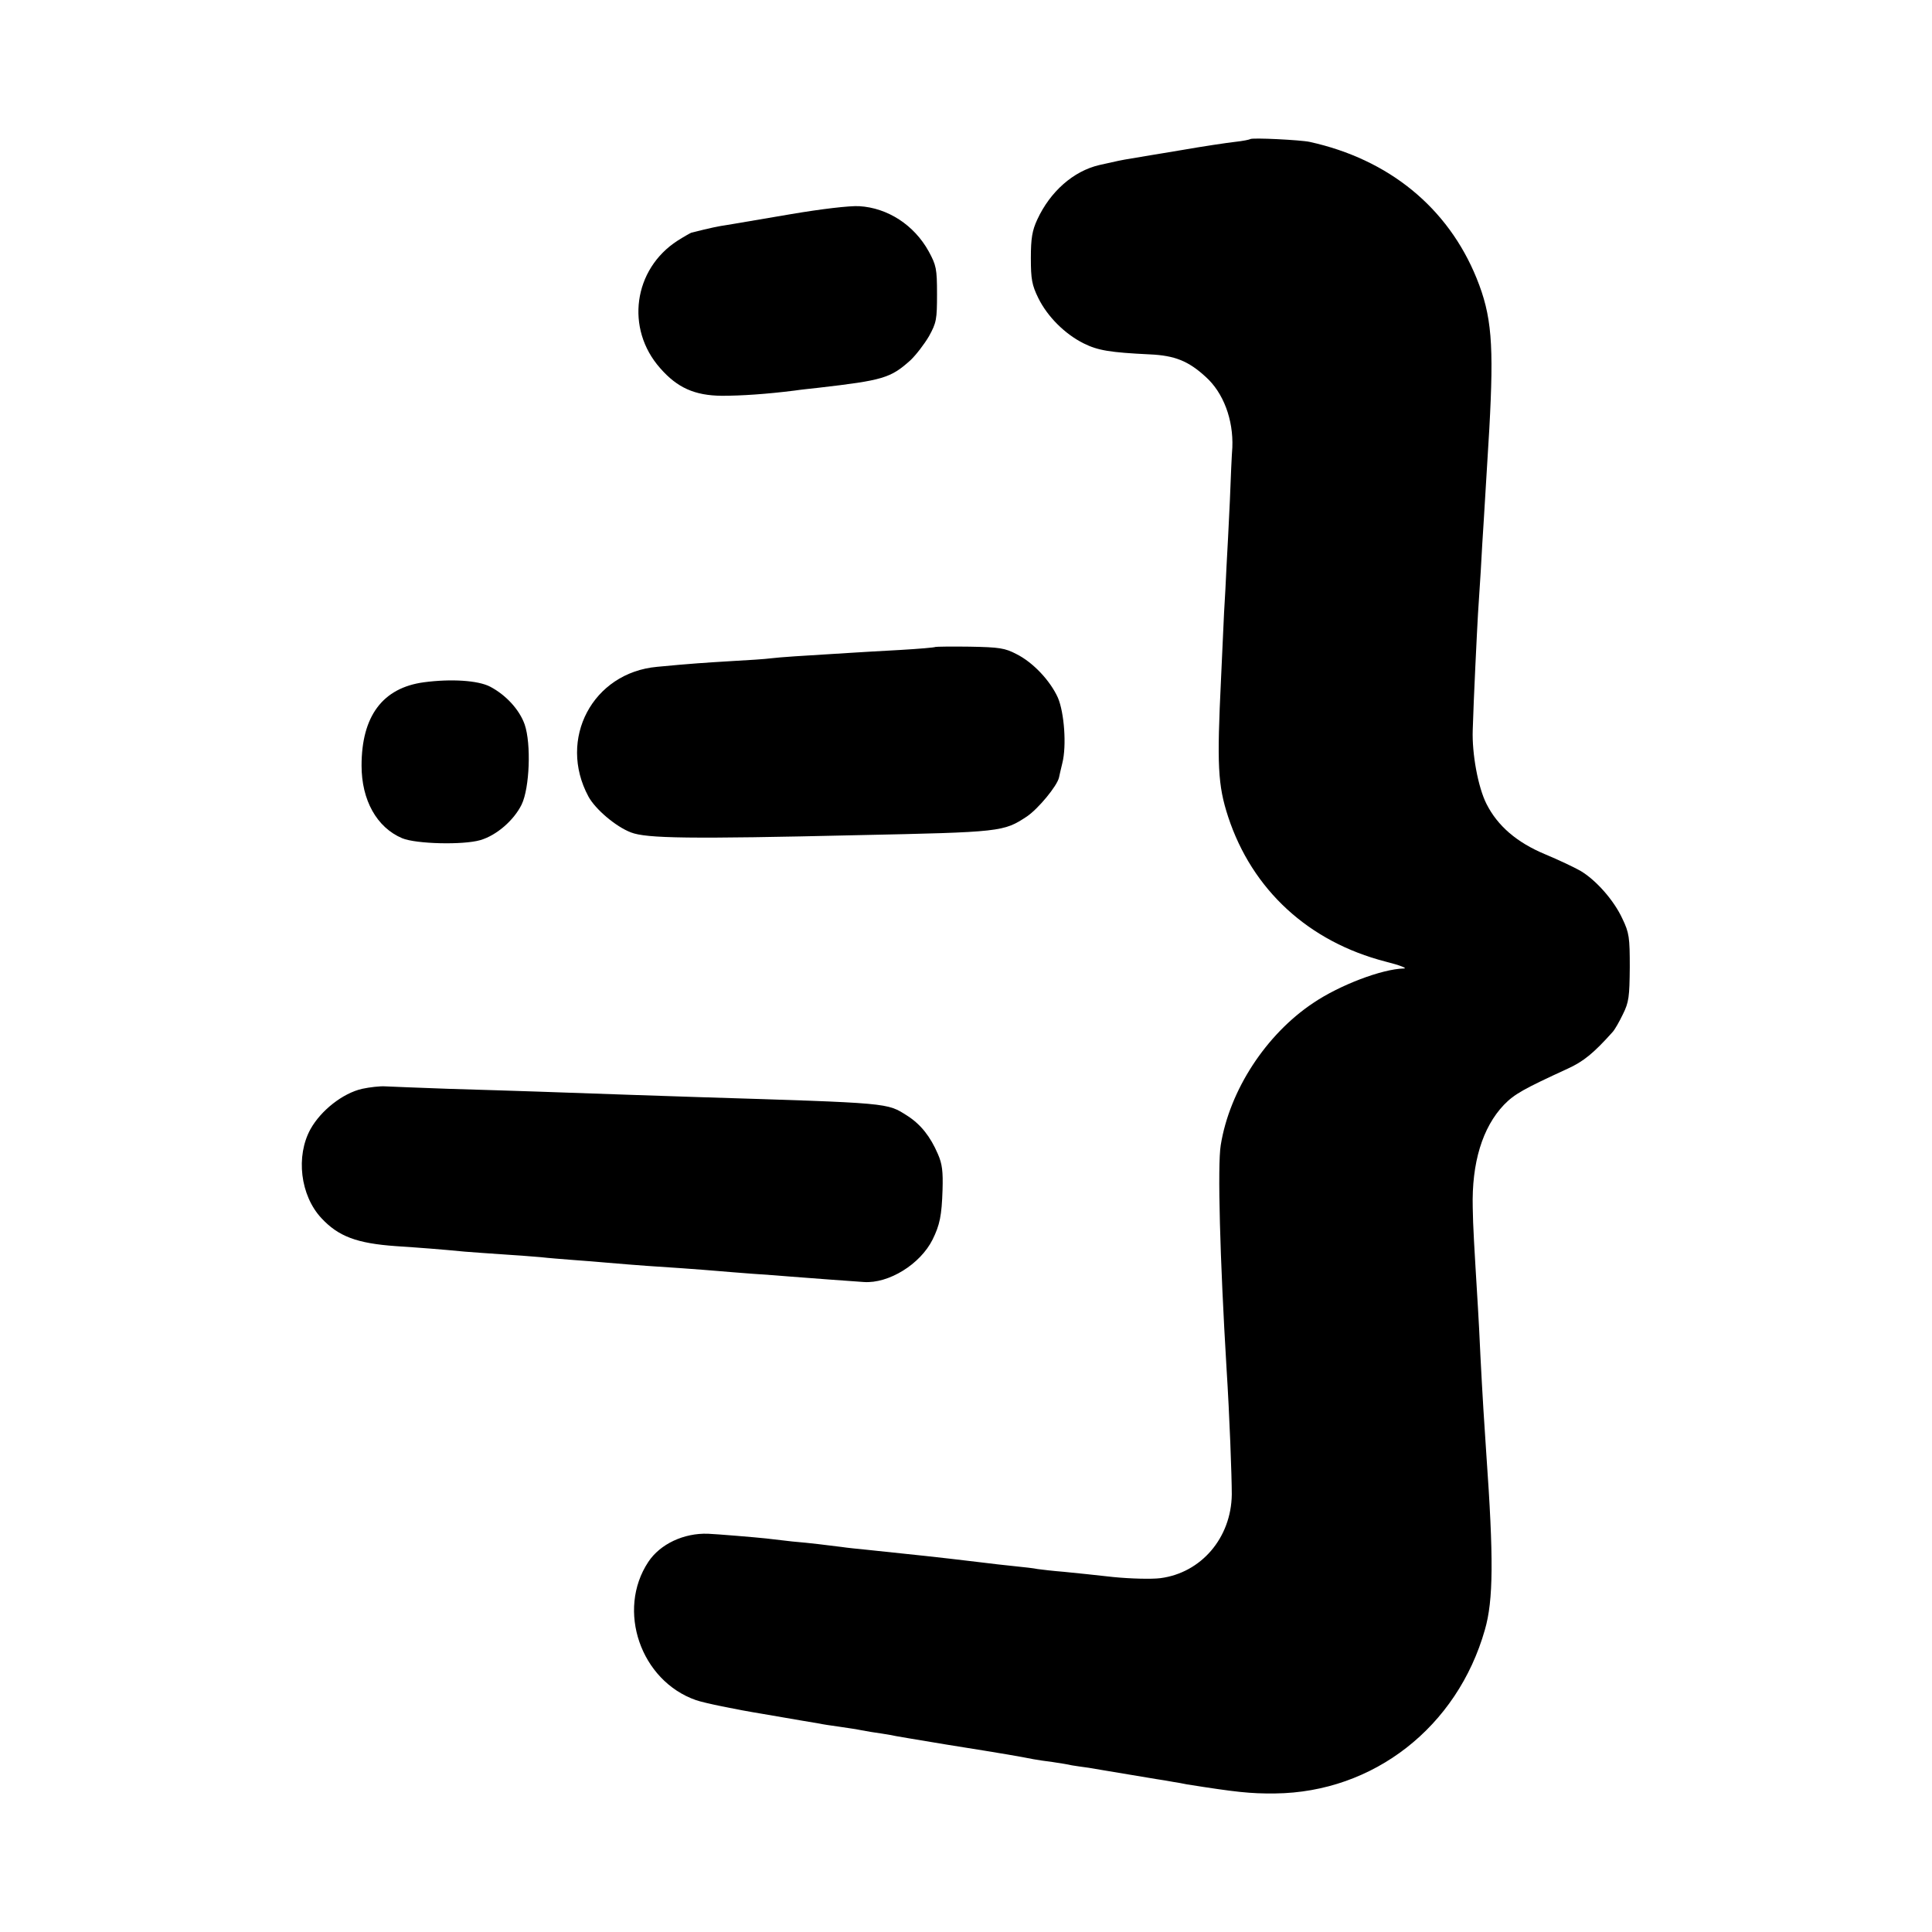
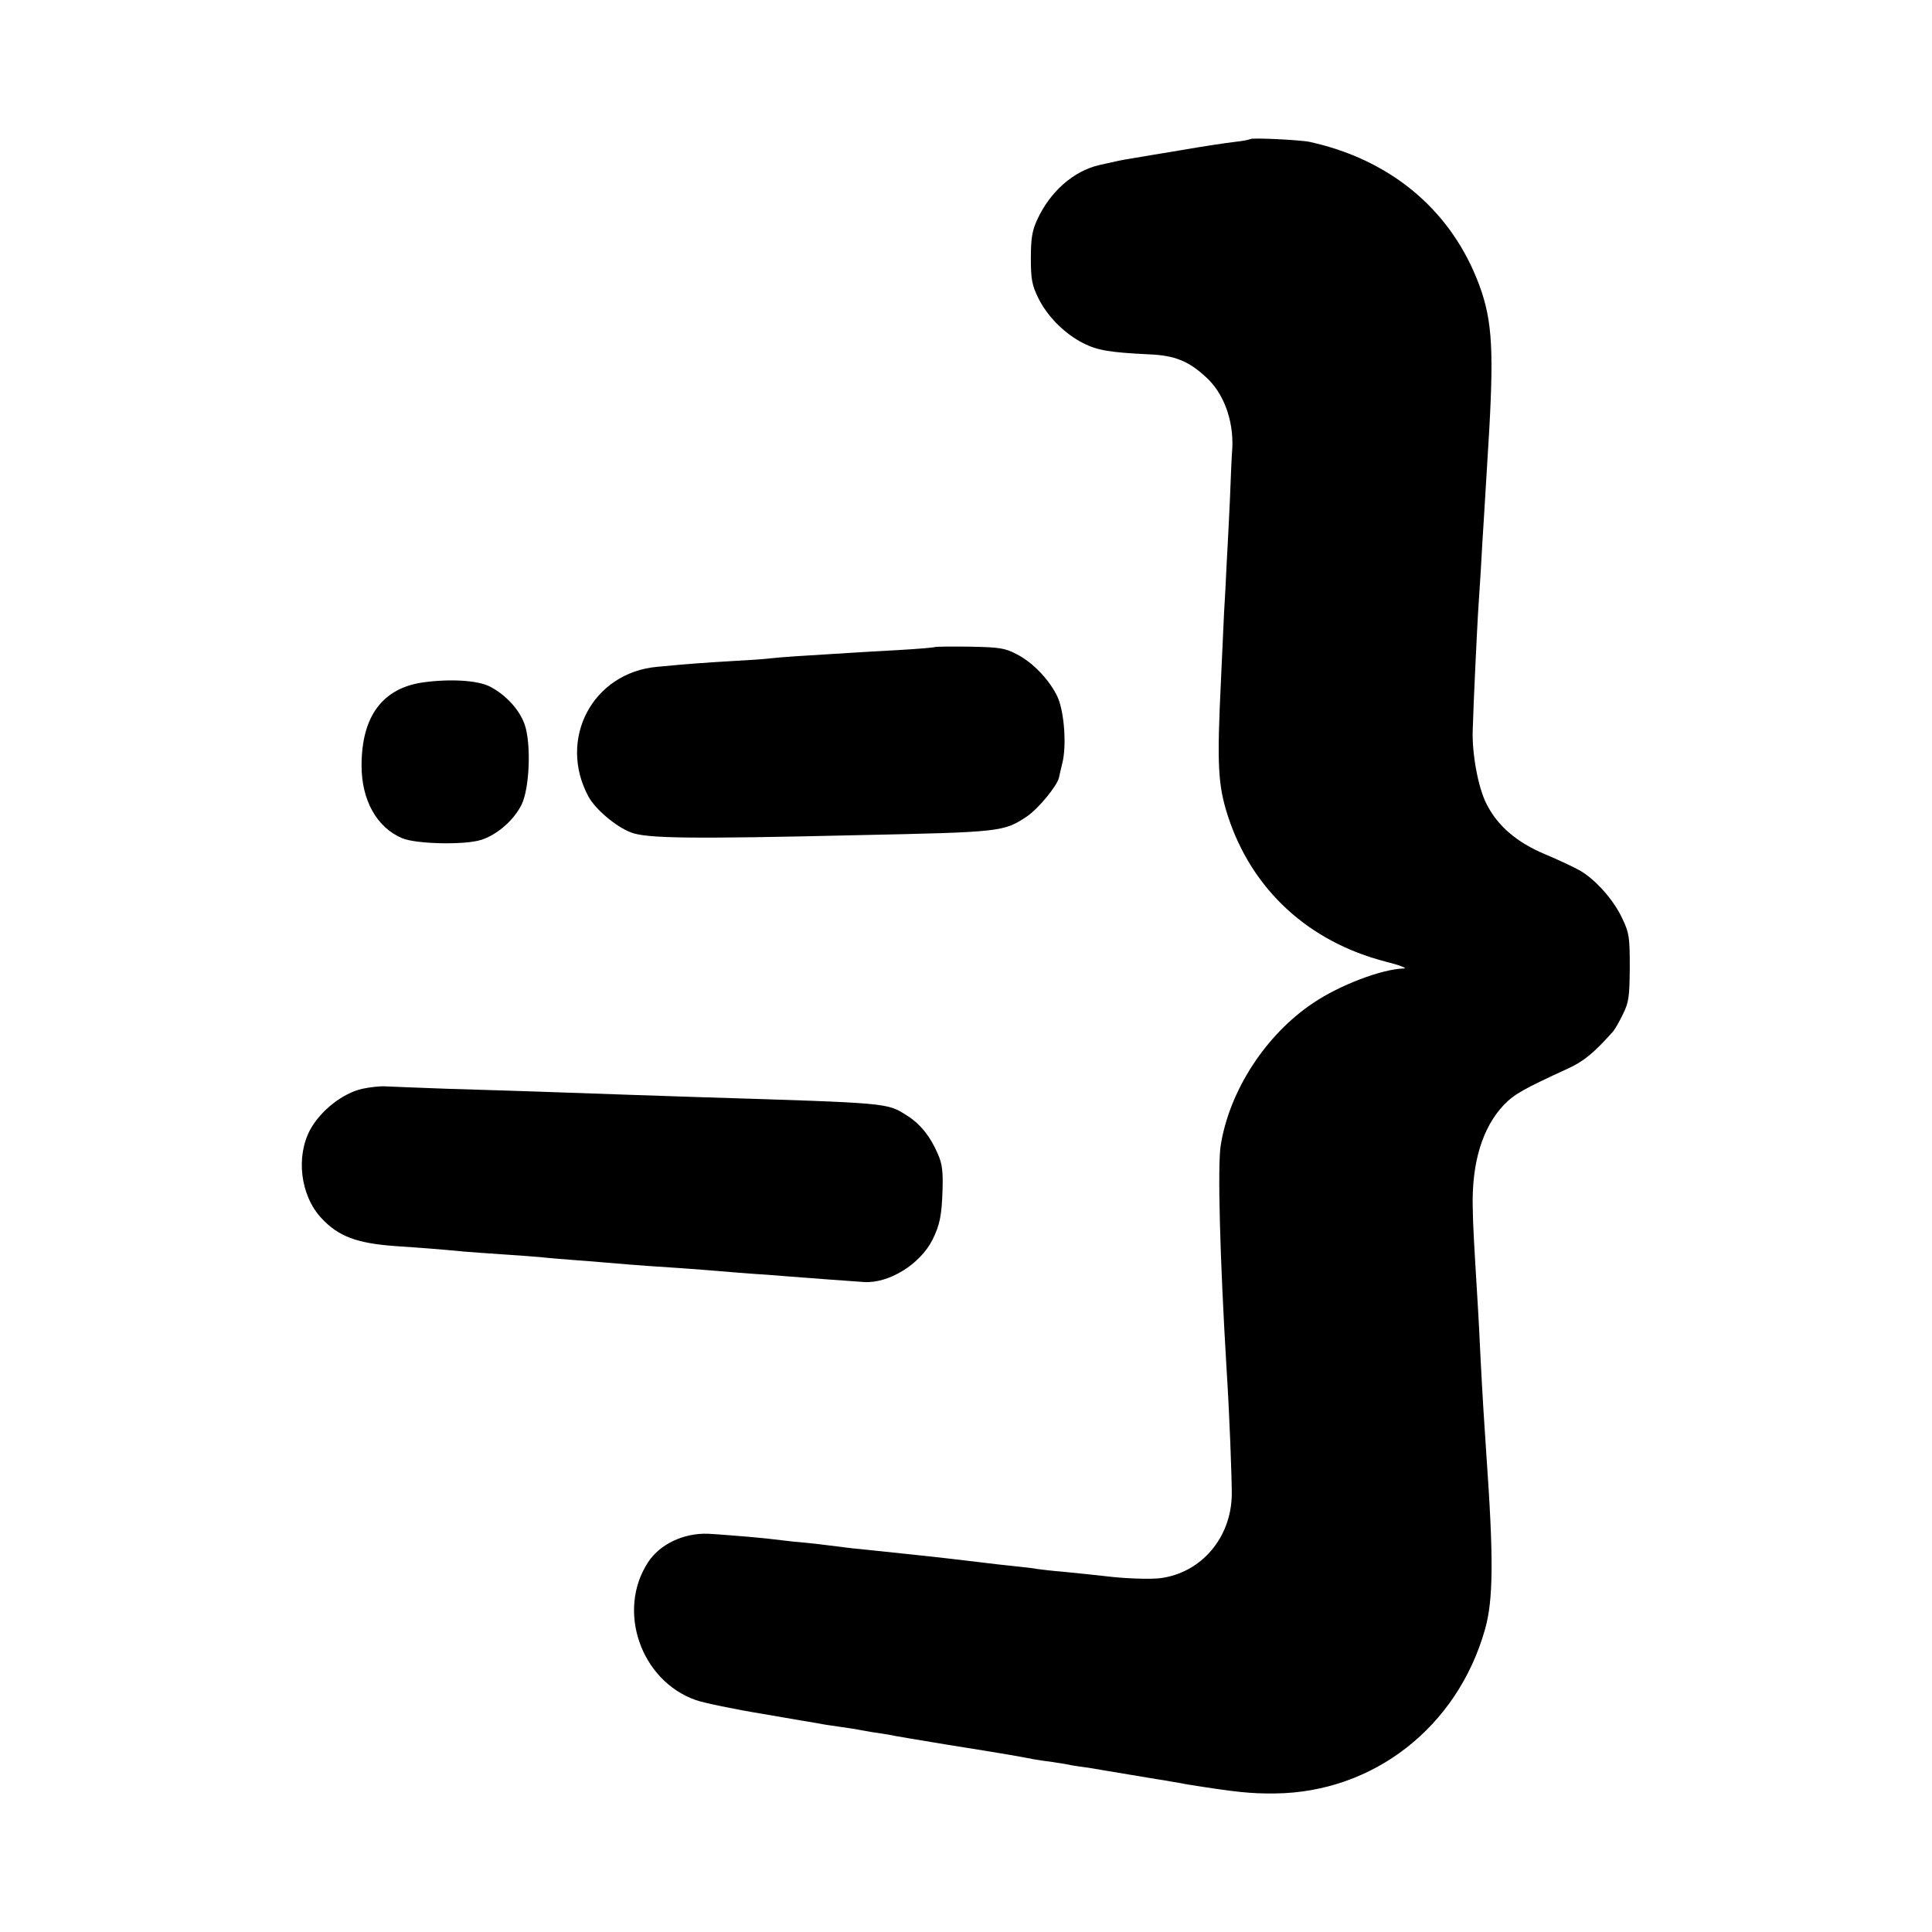
<svg xmlns="http://www.w3.org/2000/svg" version="1.0" width="700pt" height="700pt" viewBox="0 0 700 700" preserveAspectRatio="xMidYMid meet">
  <g transform="translate(0,700) scale(0.1,-0.1)" fill="#000000" stroke="none">
    <path d="M4530 6496 c-3 -2 -27 -7 -55 -10 -27 -3 -115 -16 -195 -30 -80 -13 -161 -27 -180 -30 -37 -6 -51 -9 -117 -24 -94 -22 -178 -96 -225 -198 -18 -39 -23 -67 -23 -139 0 -77 4 -98 27 -145 33 -67 96 -130 164 -164 52 -26 96 -33 240 -40 90 -4 140 -24 202 -81 65 -58 101 -156 97 -256 -2 -24 -6 -111 -9 -194 -4 -82 -9 -188 -12 -235 -2 -47 -6 -123 -9 -170 -2 -47 -7 -155 -11 -240 -15 -311 -12 -384 26 -500 87 -264 291 -452 570 -524 52 -13 82 -25 66 -25 -79 -2 -232 -60 -328 -125 -171 -114 -303 -316 -335 -515 -12 -73 -3 -410 21 -809 11 -172 19 -391 19 -457 -2 -157 -111 -284 -259 -303 -32 -4 -108 -2 -169 4 -60 7 -141 15 -180 19 -38 3 -81 8 -95 10 -14 3 -50 7 -80 10 -30 3 -93 10 -140 16 -132 16 -236 27 -400 44 -30 3 -71 7 -90 10 -56 7 -110 14 -180 20 -36 4 -78 9 -95 11 -36 4 -182 16 -210 17 -87 3 -173 -37 -216 -102 -116 -175 -28 -431 173 -501 29 -10 139 -33 243 -50 105 -18 197 -34 205 -35 8 -2 40 -7 70 -11 30 -4 57 -9 60 -9 3 -1 28 -5 55 -10 28 -4 59 -9 70 -11 11 -3 103 -18 205 -35 226 -36 258 -42 315 -53 11 -2 42 -7 68 -10 27 -4 58 -9 70 -12 12 -2 39 -6 62 -9 22 -4 78 -13 125 -21 47 -8 101 -17 120 -20 19 -3 46 -7 60 -10 14 -2 36 -6 50 -9 177 -28 230 -34 320 -33 357 4 660 241 760 593 31 107 32 259 5 640 -6 86 -14 212 -21 350 -3 66 -7 145 -9 175 -14 232 -18 295 -19 365 -4 162 35 290 113 372 38 39 70 57 231 131 57 26 94 56 162 132 8 8 25 38 38 65 22 44 24 64 25 170 0 109 -2 125 -27 177 -31 67 -96 140 -152 173 -23 13 -80 40 -128 60 -103 43 -172 103 -212 182 -31 61 -53 183 -50 268 3 108 16 369 19 420 2 28 6 97 10 155 3 58 8 141 11 185 5 84 8 131 20 330 17 309 9 411 -46 547 -104 256 -318 431 -605 494 -32 7 -210 16 -215 10z" />
-     <path d="M2865 6224 c-104 -18 -208 -35 -230 -39 -34 -5 -58 -10 -130 -28 -5 -2 -28 -15 -50 -29 -160 -103 -190 -319 -63 -462 62 -71 125 -99 223 -100 71 0 162 6 265 19 19 3 58 7 85 10 234 27 262 35 334 100 20 19 50 58 67 87 27 49 29 61 29 153 0 92 -3 104 -30 154 -53 96 -149 158 -252 164 -34 2 -136 -10 -248 -29z" />
-     <path d="M3389 4656 c-2 -2 -60 -7 -129 -11 -69 -4 -147 -8 -173 -10 -200 -12 -257 -16 -292 -20 -22 -3 -85 -7 -140 -10 -99 -6 -149 -9 -274 -21 -234 -21 -361 -262 -249 -470 25 -46 99 -109 154 -130 56 -22 216 -24 819 -10 525 11 531 12 616 68 41 28 109 110 116 141 1 7 7 30 12 52 16 63 7 183 -16 237 -28 62 -90 128 -150 158 -42 22 -62 25 -169 27 -67 1 -123 0 -125 -1z" />
+     <path d="M3389 4656 c-2 -2 -60 -7 -129 -11 -69 -4 -147 -8 -173 -10 -200 -12 -257 -16 -292 -20 -22 -3 -85 -7 -140 -10 -99 -6 -149 -9 -274 -21 -234 -21 -361 -262 -249 -470 25 -46 99 -109 154 -130 56 -22 216 -24 819 -10 525 11 531 12 616 68 41 28 109 110 116 141 1 7 7 30 12 52 16 63 7 183 -16 237 -28 62 -90 128 -150 158 -42 22 -62 25 -169 27 -67 1 -123 0 -125 -1" />
    <path d="M1536 4528 c-149 -20 -226 -122 -226 -302 0 -125 55 -224 147 -263 50 -21 221 -25 283 -7 59 17 122 72 150 129 29 60 35 220 11 290 -19 54 -68 107 -125 137 -44 23 -142 29 -240 16z" />
    <path d="M1312 3055 c-70 -16 -149 -78 -187 -146 -54 -98 -37 -240 39 -322 62 -67 129 -92 271 -102 90 -6 157 -11 250 -20 28 -2 91 -7 140 -10 50 -3 110 -8 135 -10 25 -3 77 -7 115 -10 39 -3 95 -7 125 -10 116 -10 178 -14 270 -20 52 -4 111 -8 130 -10 19 -2 76 -6 125 -10 50 -3 110 -8 135 -10 25 -2 90 -7 145 -11 55 -4 111 -8 125 -9 90 -6 204 64 249 154 26 53 33 86 36 180 2 66 -1 94 -17 130 -27 63 -62 107 -110 138 -76 48 -55 46 -758 68 -146 5 -309 10 -585 20 -66 2 -210 7 -320 10 -110 4 -214 8 -231 9 -17 1 -54 -3 -82 -9z" />
  </g>
</svg>